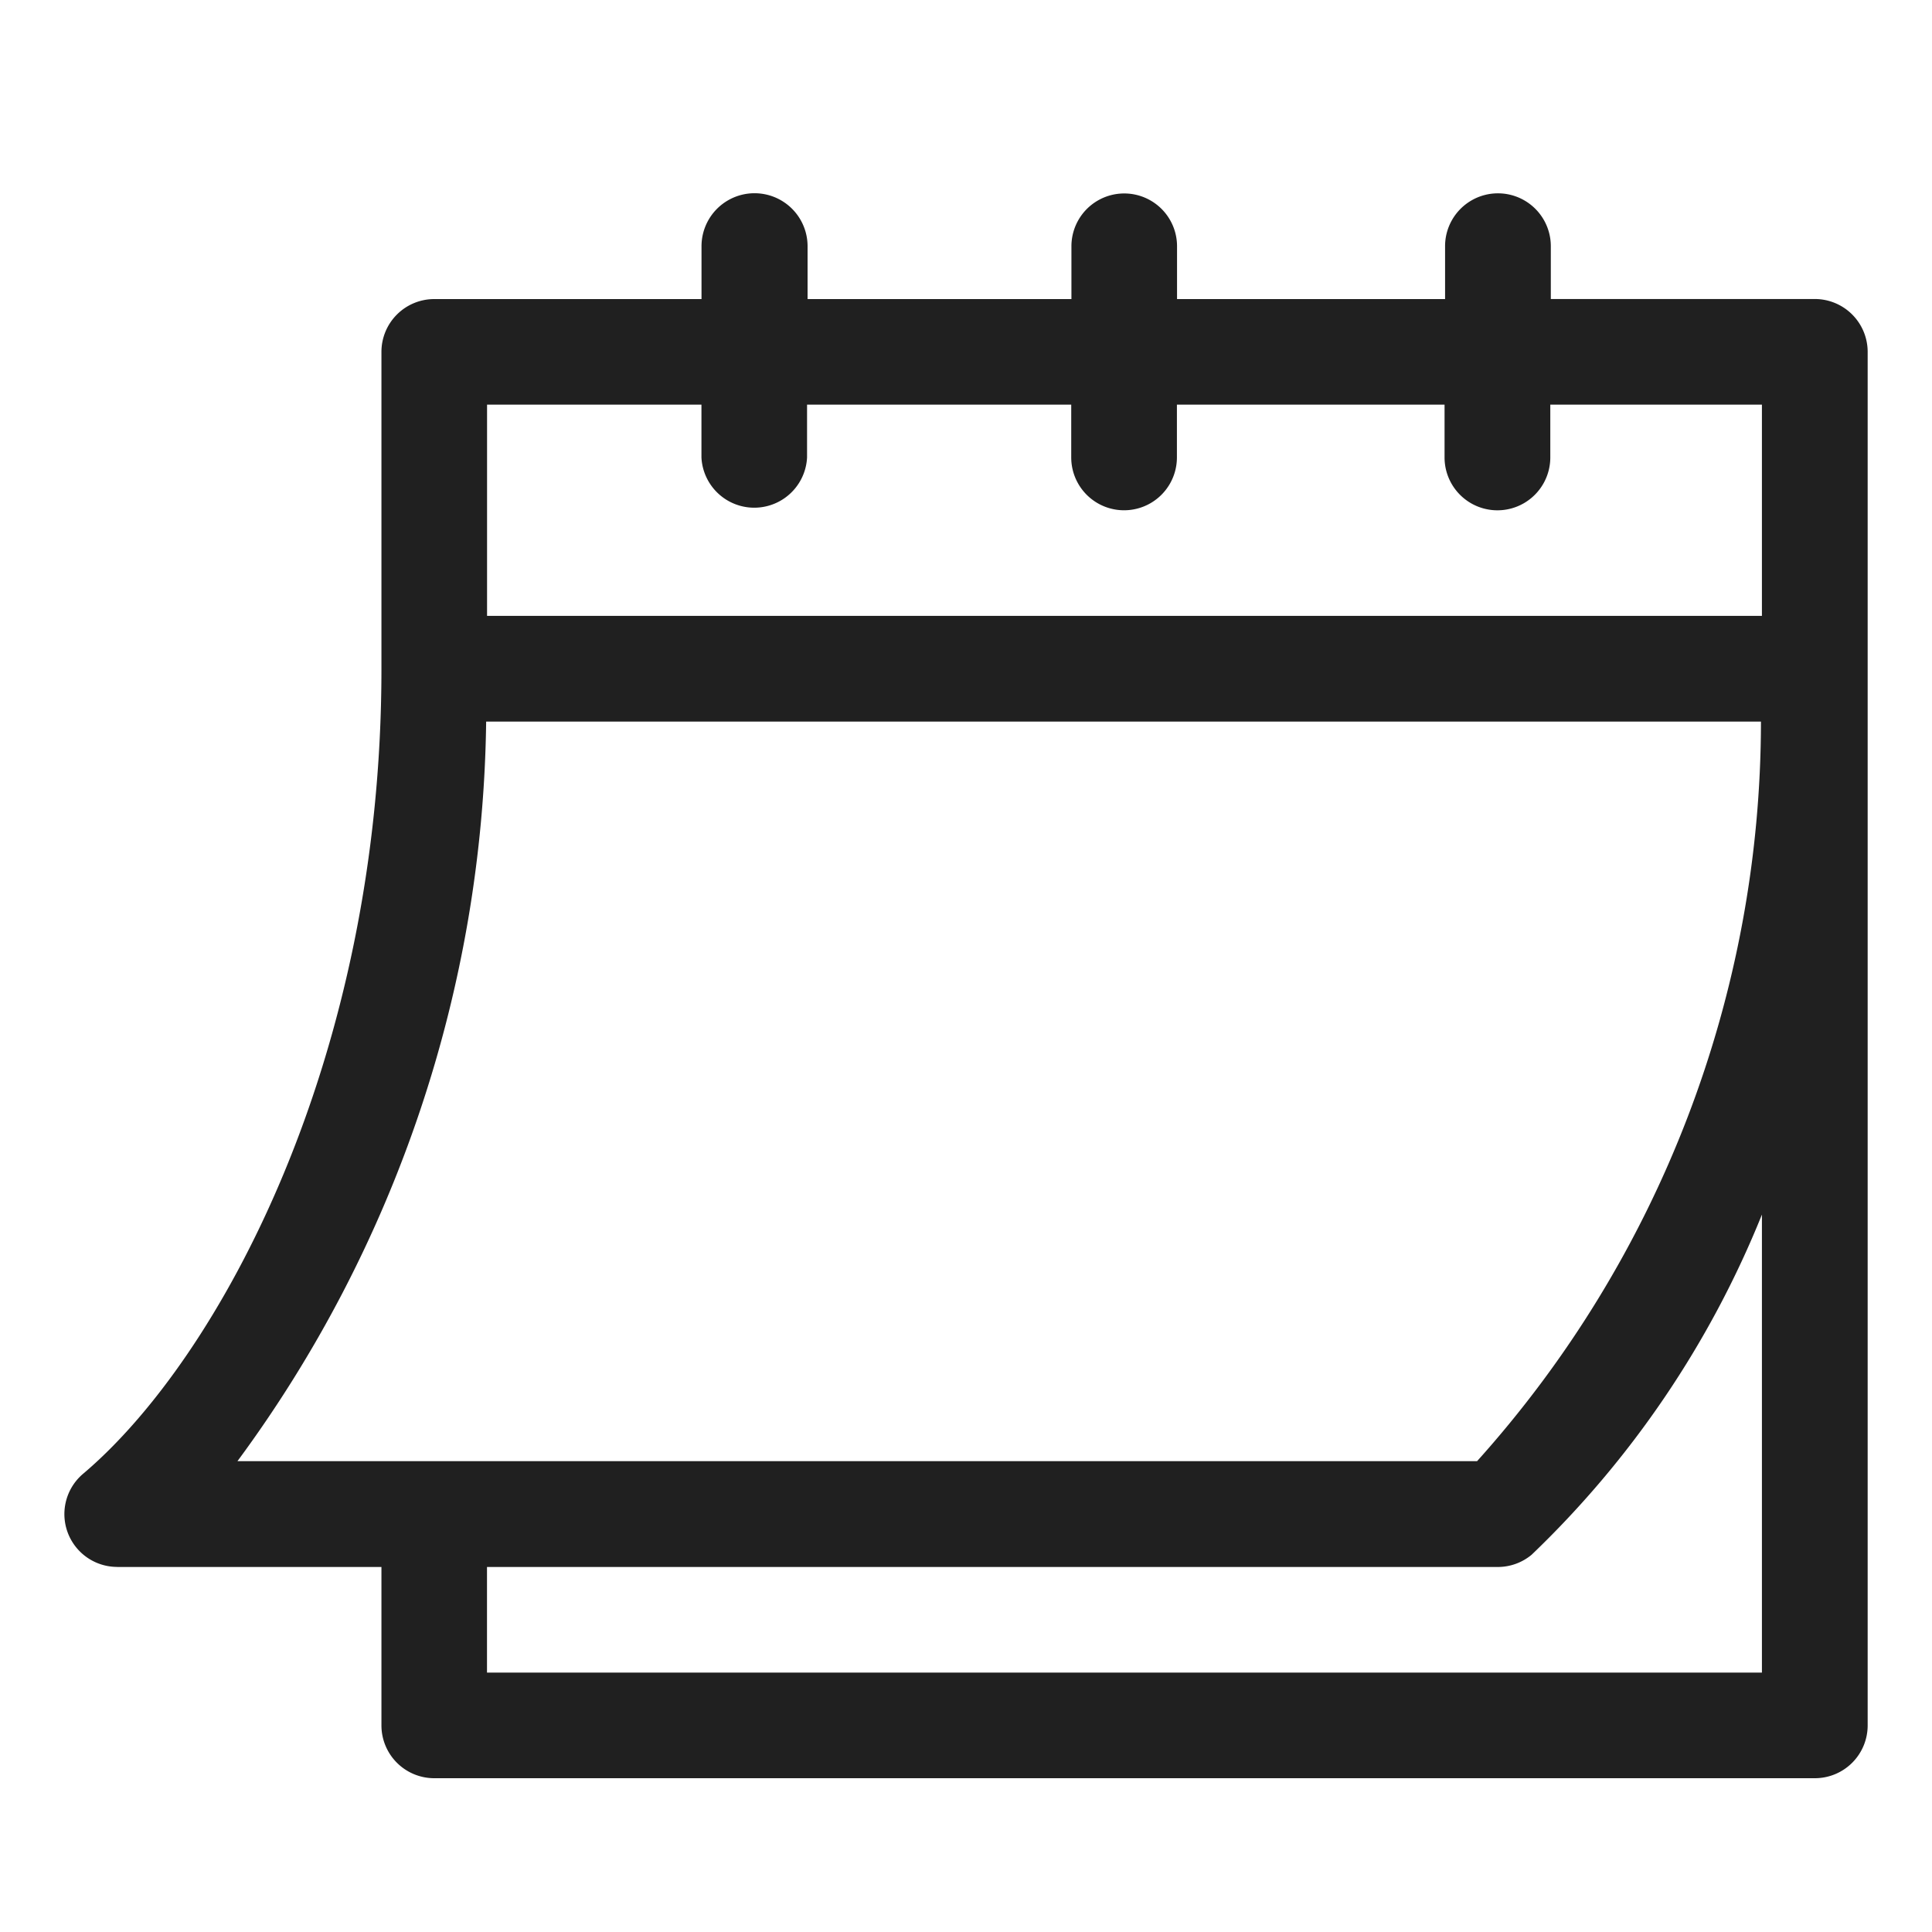
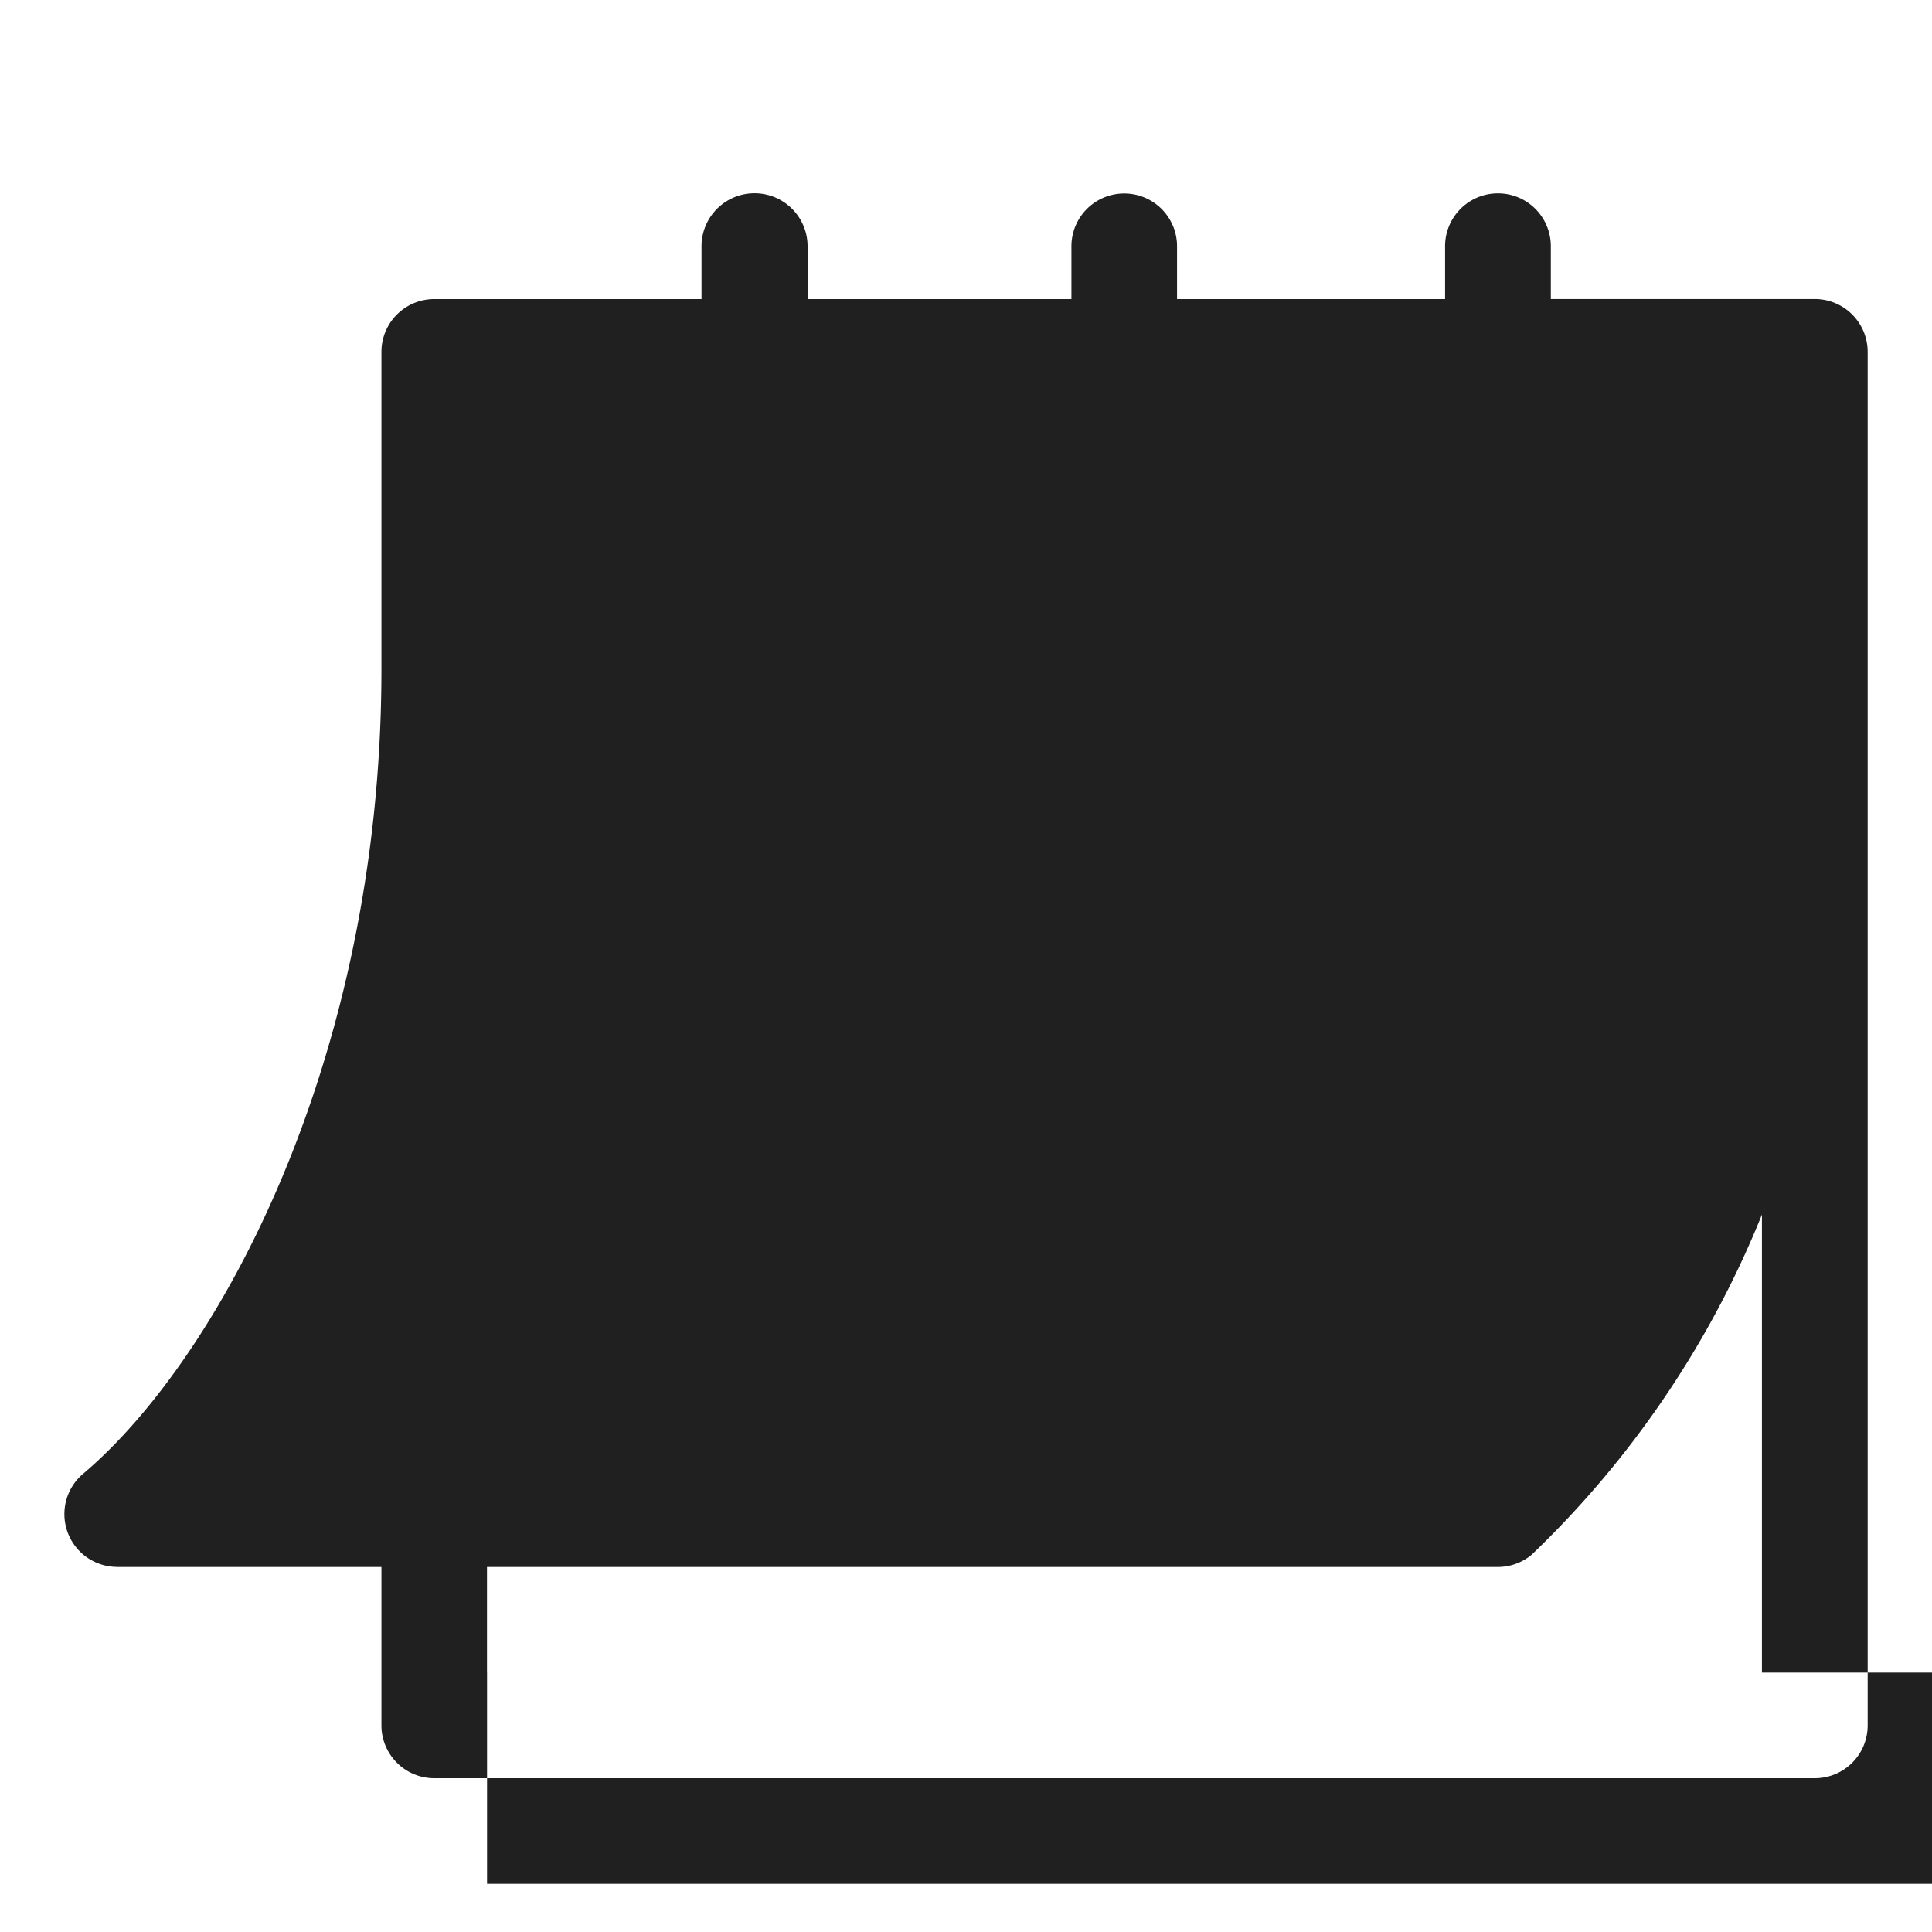
<svg xmlns="http://www.w3.org/2000/svg" width="30" height="30" fill="none" viewBox="0 0 30 30">
-   <path fill="#202020" d="M1.821 24.332h4.102v2.46a.82.82 0 0 0 .82.82H28.18a.82.82 0 0 0 .821-.82V5.463a.821.821 0 0 0-.82-.82h-4.1v-.82a.82.82 0 0 0-1.642 0v.821h-4.162v-.82a.82.82 0 0 0-1.64 0v.82h-4.097v-.82a.823.823 0 1 0-1.647 0v.82h-4.15a.82.82 0 0 0-.82.82v4.923c0 6.045-2.508 10.697-4.628 12.494a.82.82 0 0 0 .526 1.45h.001Zm25.54 1.64H7.562v-1.64h15.696a.821.821 0 0 0 .525-.19 15.14 15.14 0 0 0 3.576-5.282v7.111ZM7.562 6.283h3.33v.82a.821.821 0 0 0 1.64 0v-.82h4.102v.82a.82.82 0 1 0 1.641 0v-.82h4.156v.82a.82.82 0 1 0 1.642 0v-.82h3.286v3.28H7.563v-3.28Zm-.014 4.922h19.796a17.193 17.193 0 0 1-4.408 11.484H3.687a19.74 19.74 0 0 0 3.862-11.484Z" />
+   <path fill="#202020" d="M1.821 24.332h4.102v2.46a.82.82 0 0 0 .82.82H28.18a.82.82 0 0 0 .821-.82V5.463a.821.821 0 0 0-.82-.82h-4.1v-.82a.82.82 0 0 0-1.642 0v.821h-4.162v-.82a.82.82 0 0 0-1.64 0v.82h-4.097v-.82a.823.823 0 1 0-1.647 0v.82h-4.15a.82.82 0 0 0-.82.82v4.923c0 6.045-2.508 10.697-4.628 12.494a.82.82 0 0 0 .526 1.45h.001Zm25.54 1.64H7.562v-1.64h15.696a.821.821 0 0 0 .525-.19 15.14 15.14 0 0 0 3.576-5.282v7.111Zh3.33v.82a.821.821 0 0 0 1.64 0v-.82h4.102v.82a.82.82 0 1 0 1.641 0v-.82h4.156v.82a.82.82 0 1 0 1.642 0v-.82h3.286v3.28H7.563v-3.28Zm-.014 4.922h19.796a17.193 17.193 0 0 1-4.408 11.484H3.687a19.74 19.74 0 0 0 3.862-11.484Z" />
</svg>